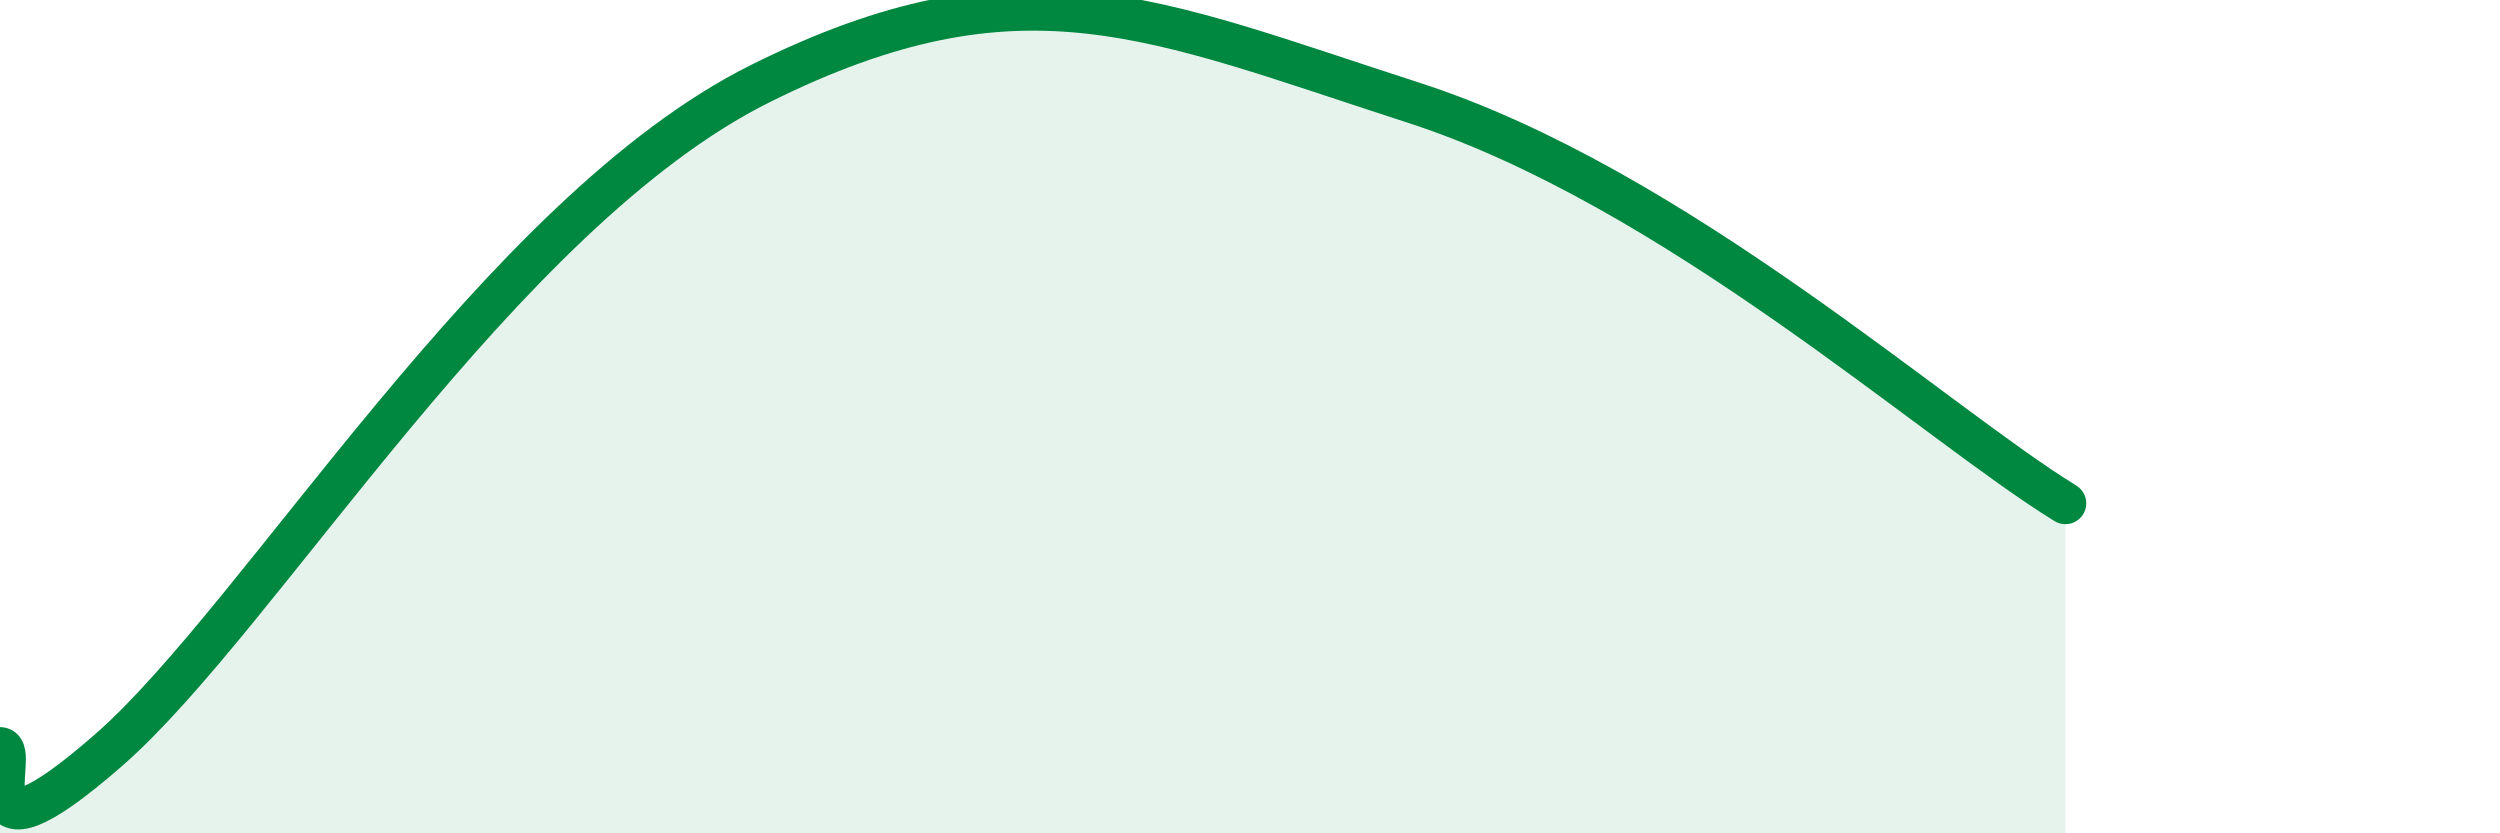
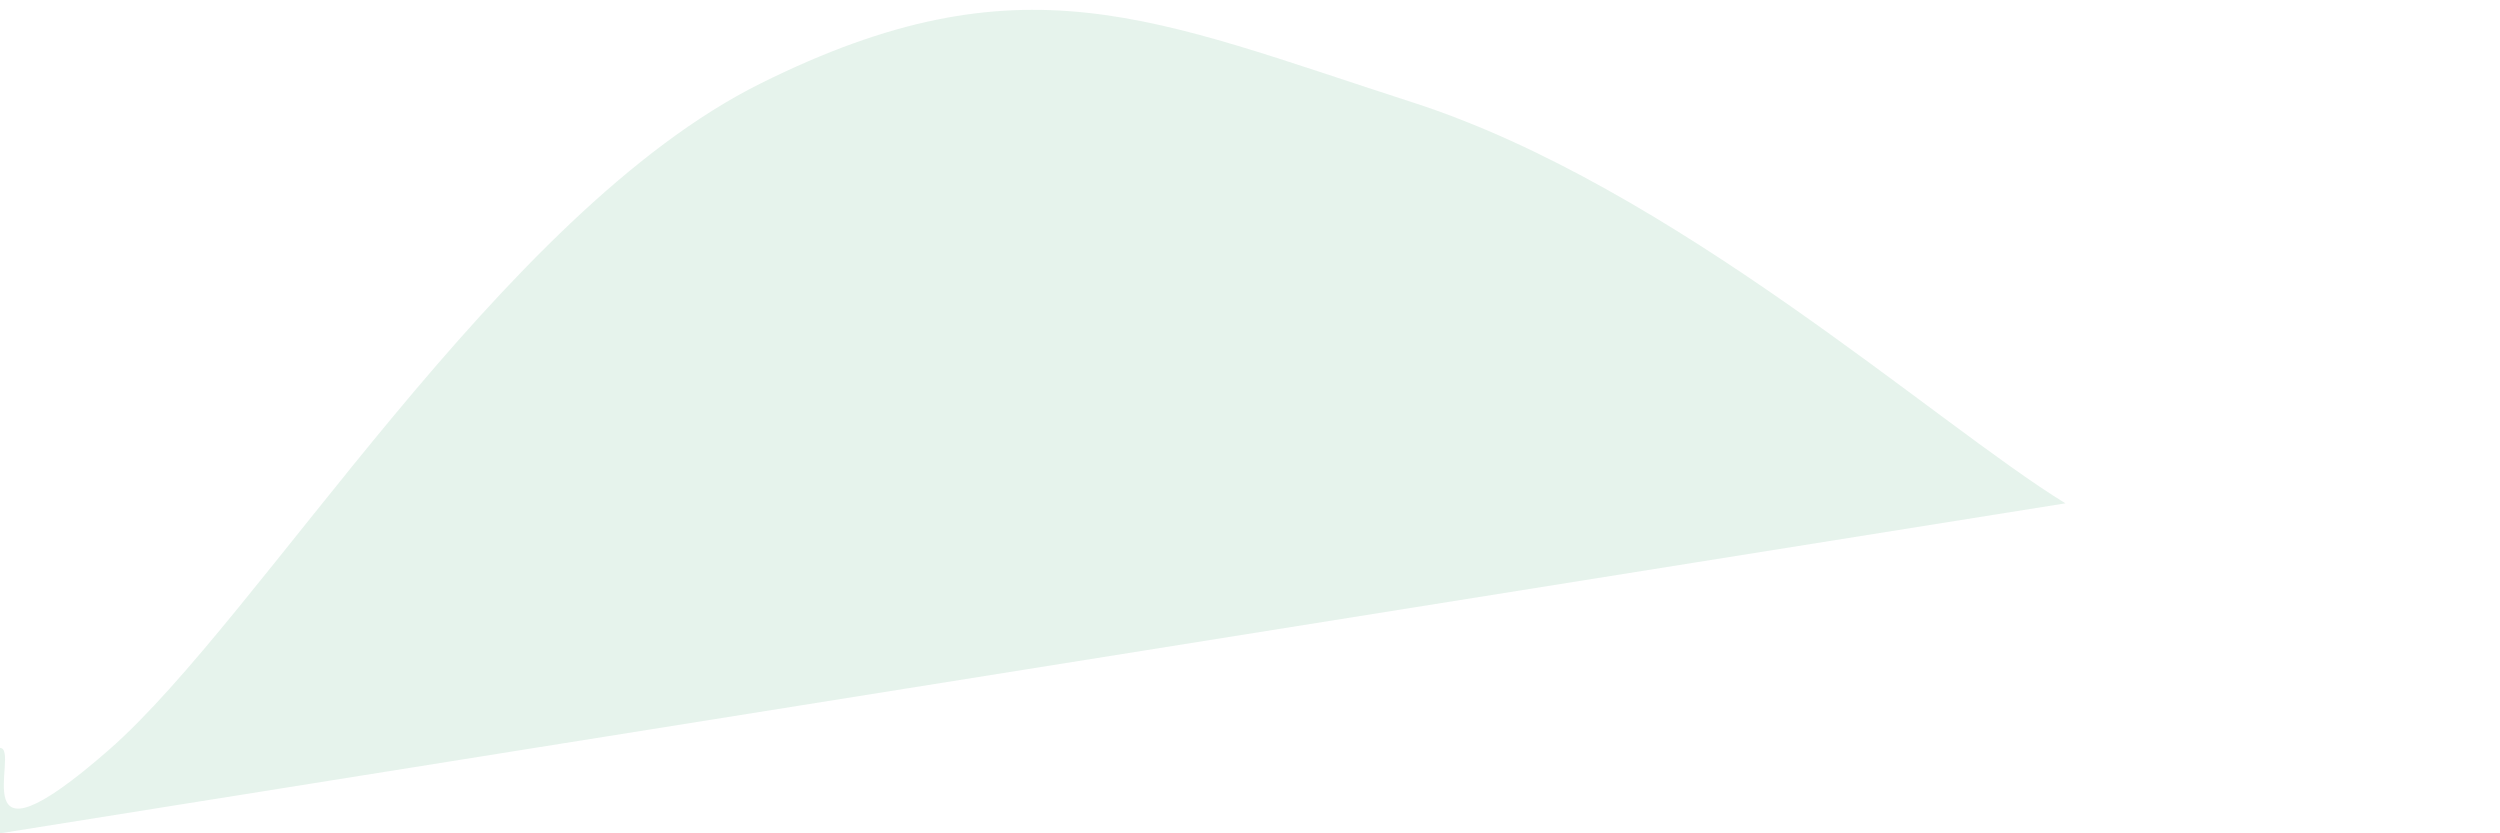
<svg xmlns="http://www.w3.org/2000/svg" width="60" height="20" viewBox="0 0 60 20">
-   <path d="M 0,17.95 C 0.52,17.96 -1.04,21.19 2.61,18 C 6.26,14.81 12,5.11 18.26,2 C 24.52,-1.11 27.65,0.44 33.91,2.46 C 40.17,4.48 46.44,10.16 49.57,12.08L49.57 20L0 20Z" fill="#008740" opacity="0.1" stroke-linecap="round" stroke-linejoin="round" />
-   <path d="M 0,17.95 C 0.52,17.96 -1.04,21.19 2.61,18 C 6.26,14.81 12,5.11 18.26,2 C 24.52,-1.11 27.65,0.44 33.91,2.46 C 40.17,4.48 46.44,10.16 49.57,12.08" stroke="#008740" stroke-width="1" fill="none" stroke-linecap="round" stroke-linejoin="round" />
+   <path d="M 0,17.95 C 0.52,17.96 -1.04,21.19 2.61,18 C 6.26,14.81 12,5.11 18.26,2 C 24.52,-1.11 27.65,0.44 33.91,2.46 C 40.17,4.48 46.44,10.16 49.57,12.08L0 20Z" fill="#008740" opacity="0.1" stroke-linecap="round" stroke-linejoin="round" />
</svg>